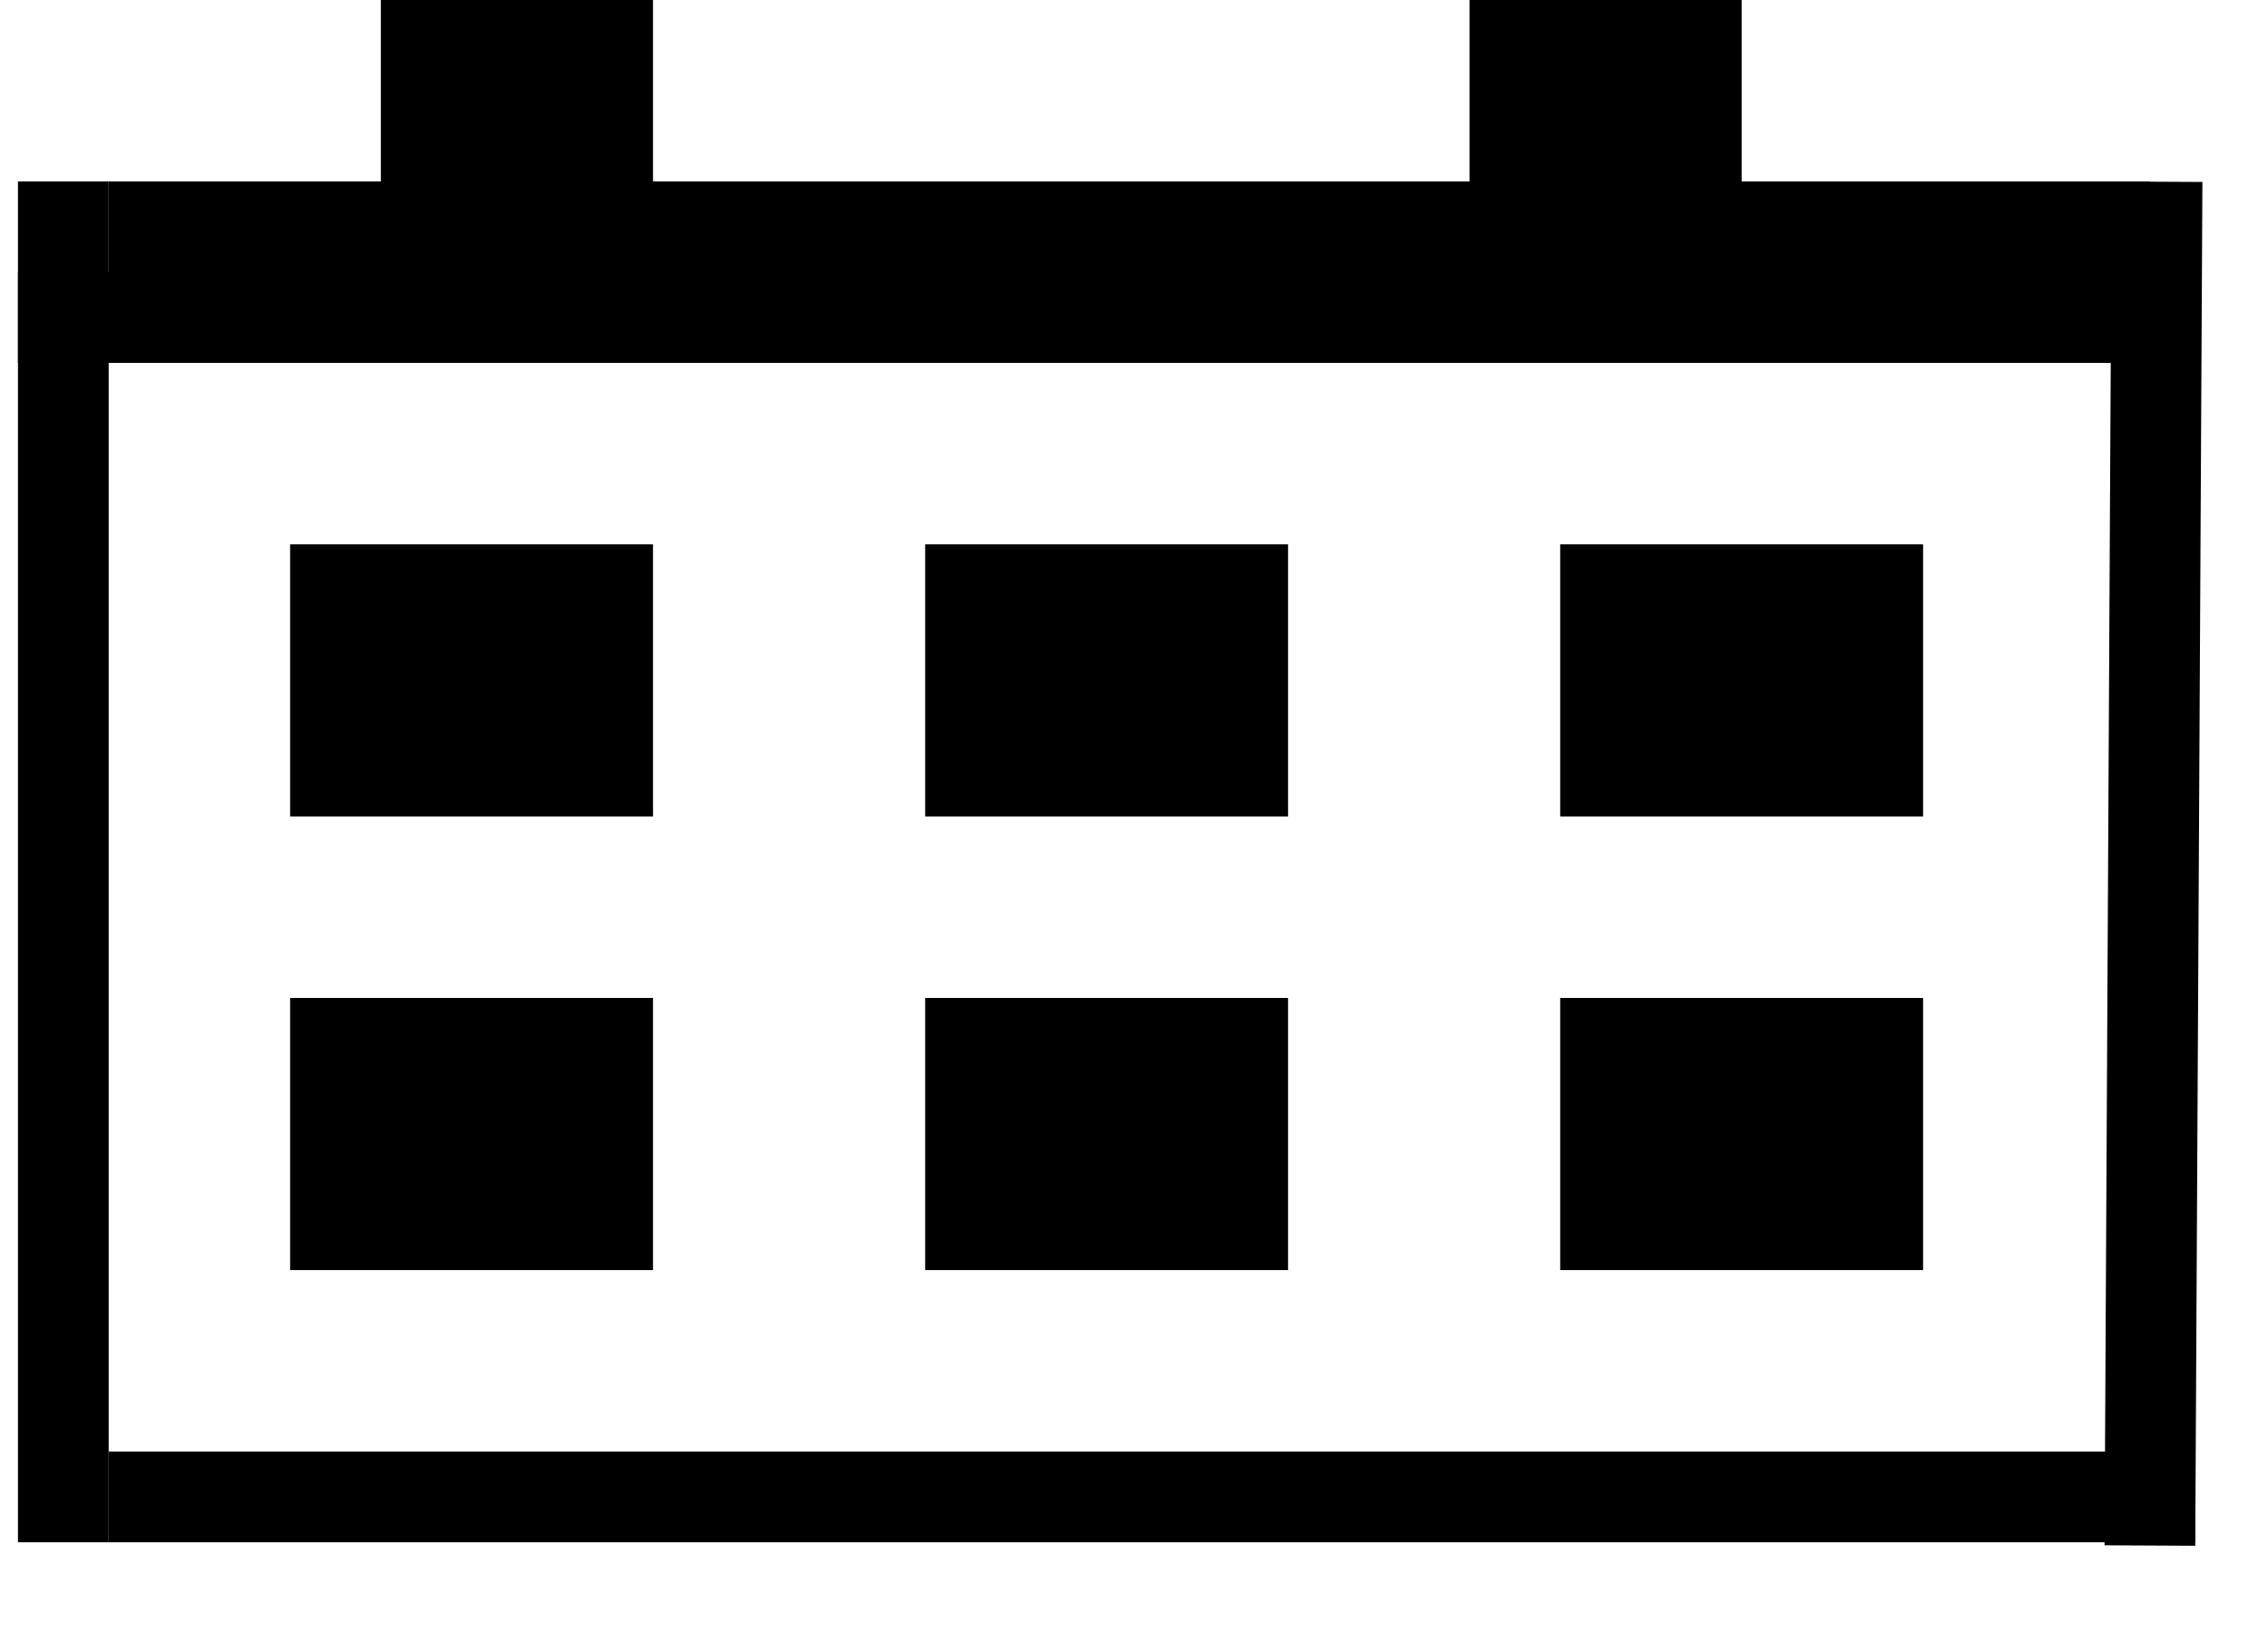
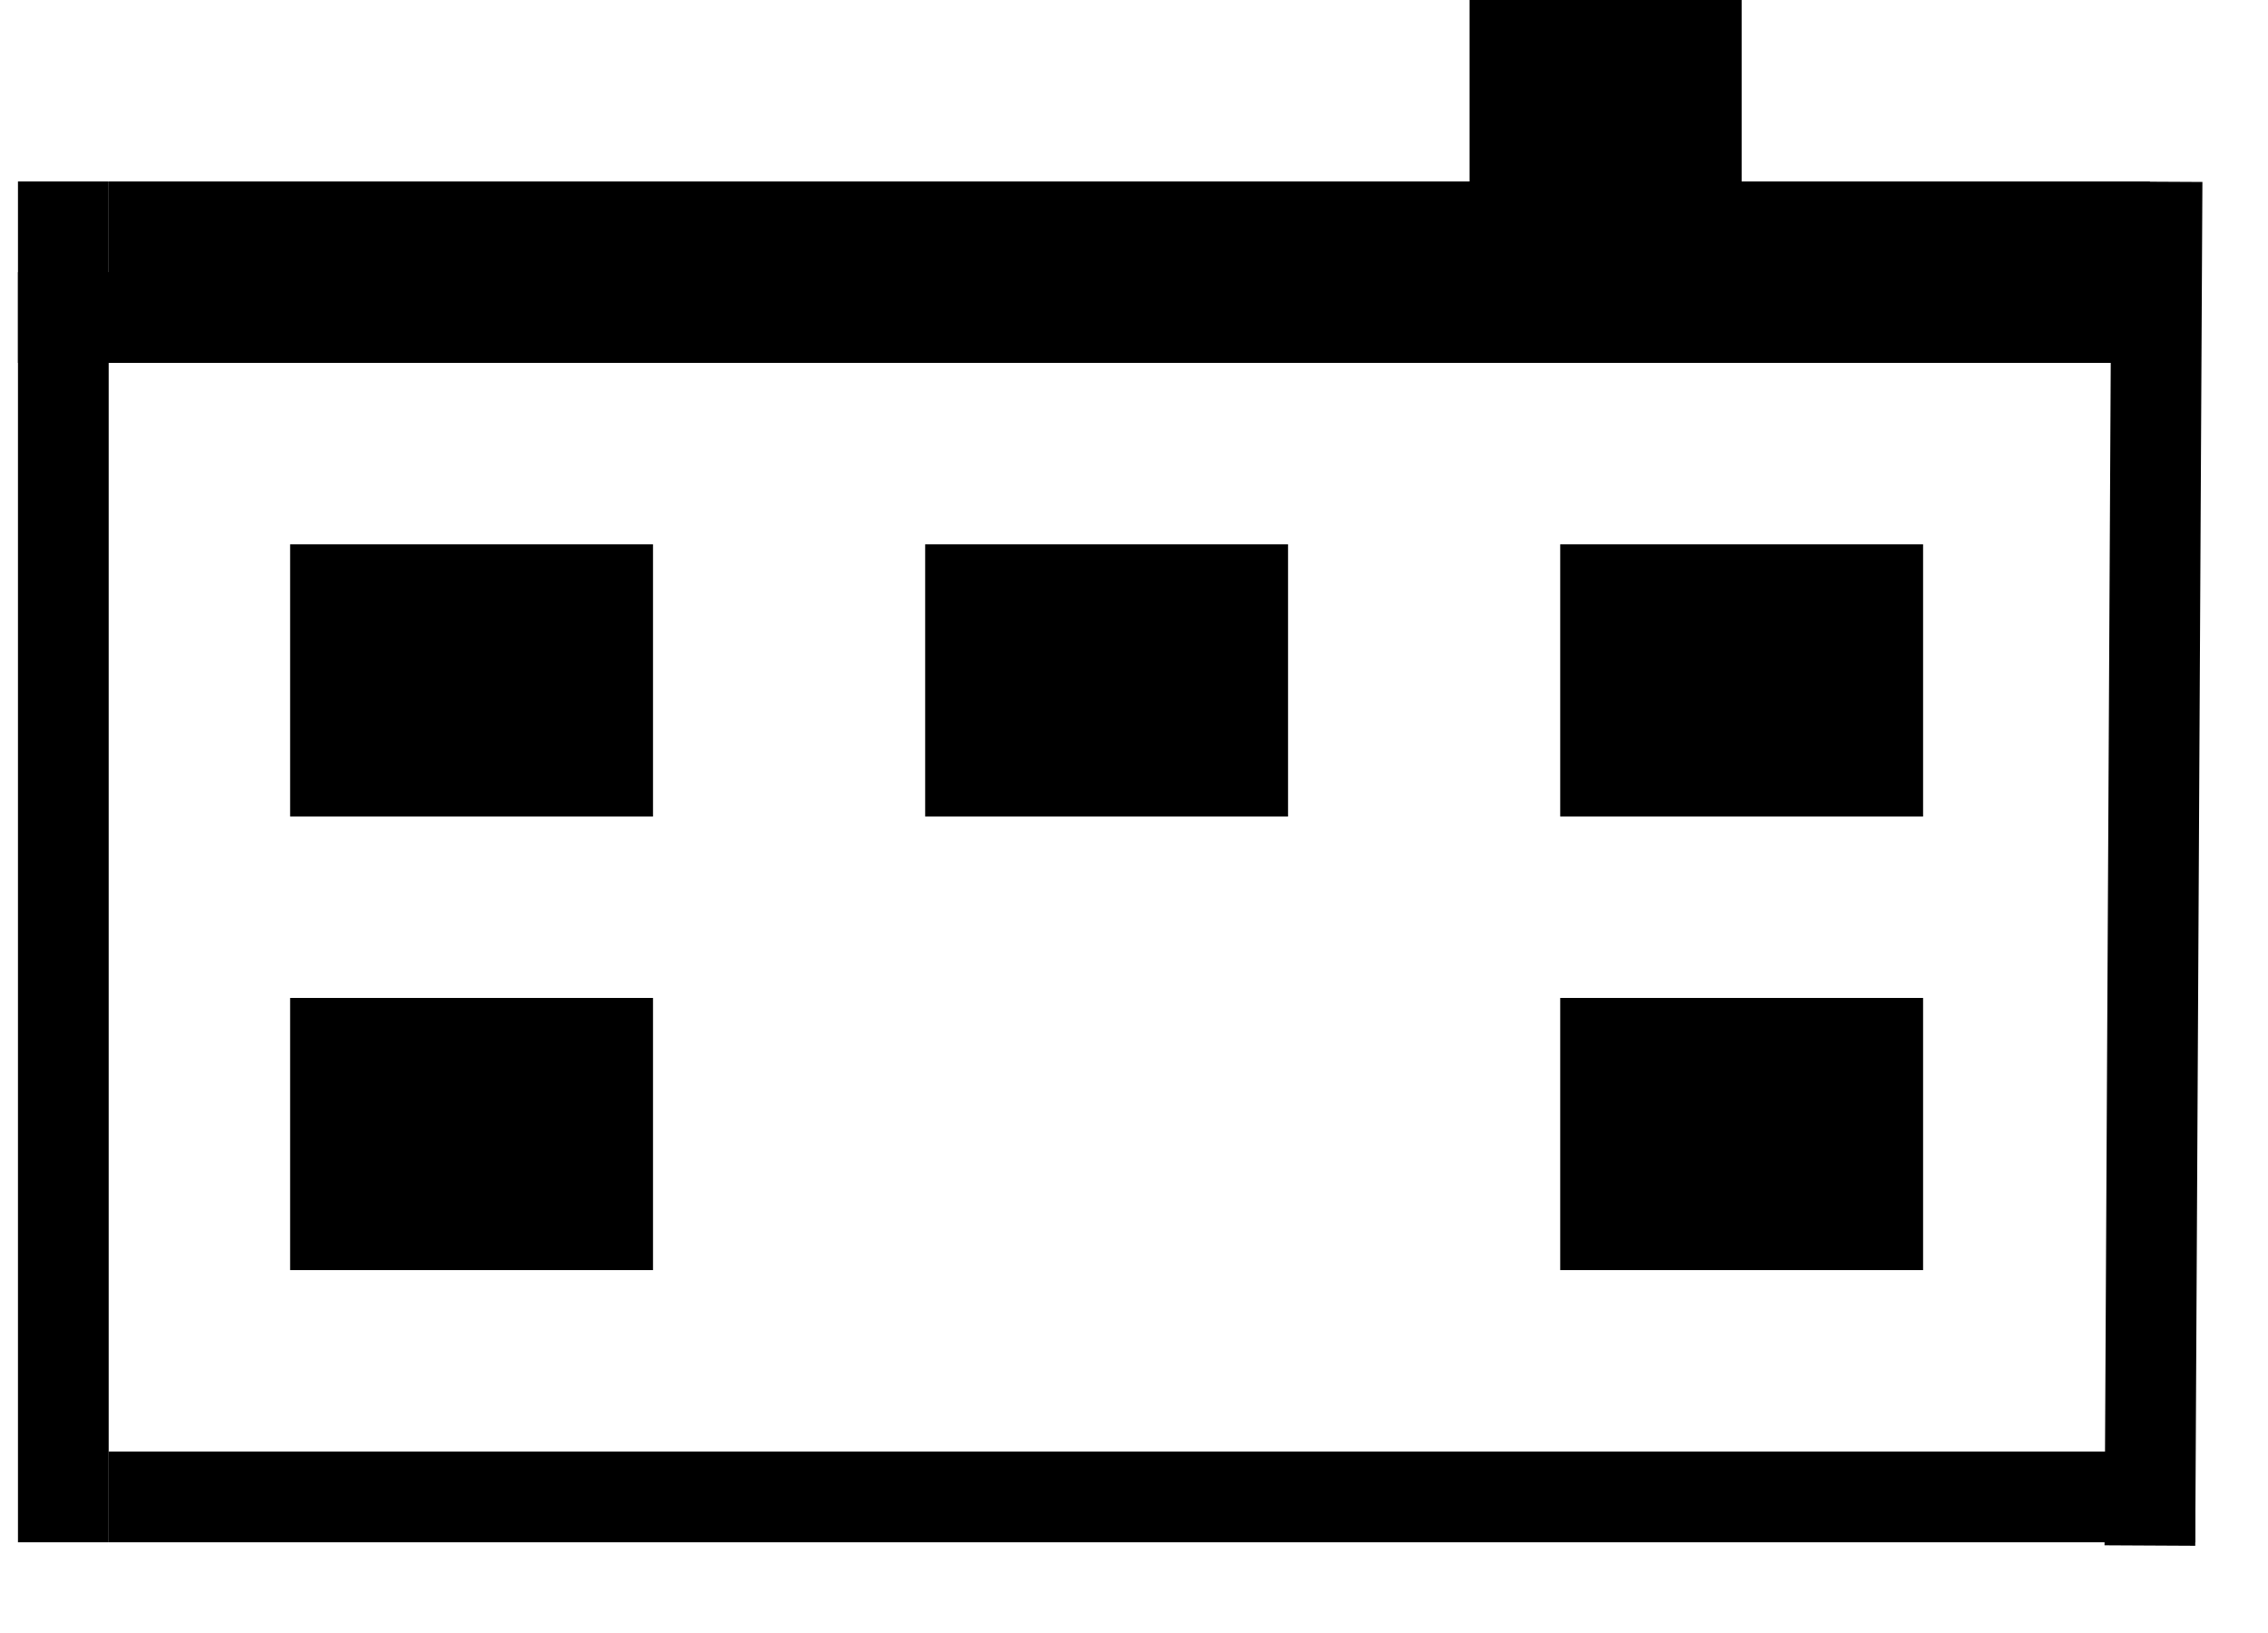
<svg xmlns="http://www.w3.org/2000/svg" width="25" height="18" viewBox="0 0 25 18" fill="none">
  <line x1="0.698" y1="17" x2="0.698" y2="2" stroke="black" />
  <line x1="1.198" y1="16.5" x2="24.198" y2="16.5" stroke="black" />
  <line x1="23.777" y1="2.003" x2="23.698" y2="17.036" stroke="black" />
  <path d="M1.198 2.5H23.698" stroke="black" />
-   <rect x="4.198" width="3" height="3" fill="black" />
  <rect x="3.198" y="6" width="4" height="3" fill="black" />
-   <rect x="10.198" y="11" width="4" height="3" fill="black" />
  <rect x="3.198" y="11" width="4" height="3" fill="black" />
  <rect x="10.198" y="6" width="4" height="3" fill="black" />
  <rect x="17.198" y="6" width="4" height="3" fill="black" />
  <rect x="17.198" y="11" width="4" height="3" fill="black" />
  <rect x="16.198" width="3" height="3" fill="black" />
  <path d="M0.198 3.5H23.698" stroke="black" />
</svg>